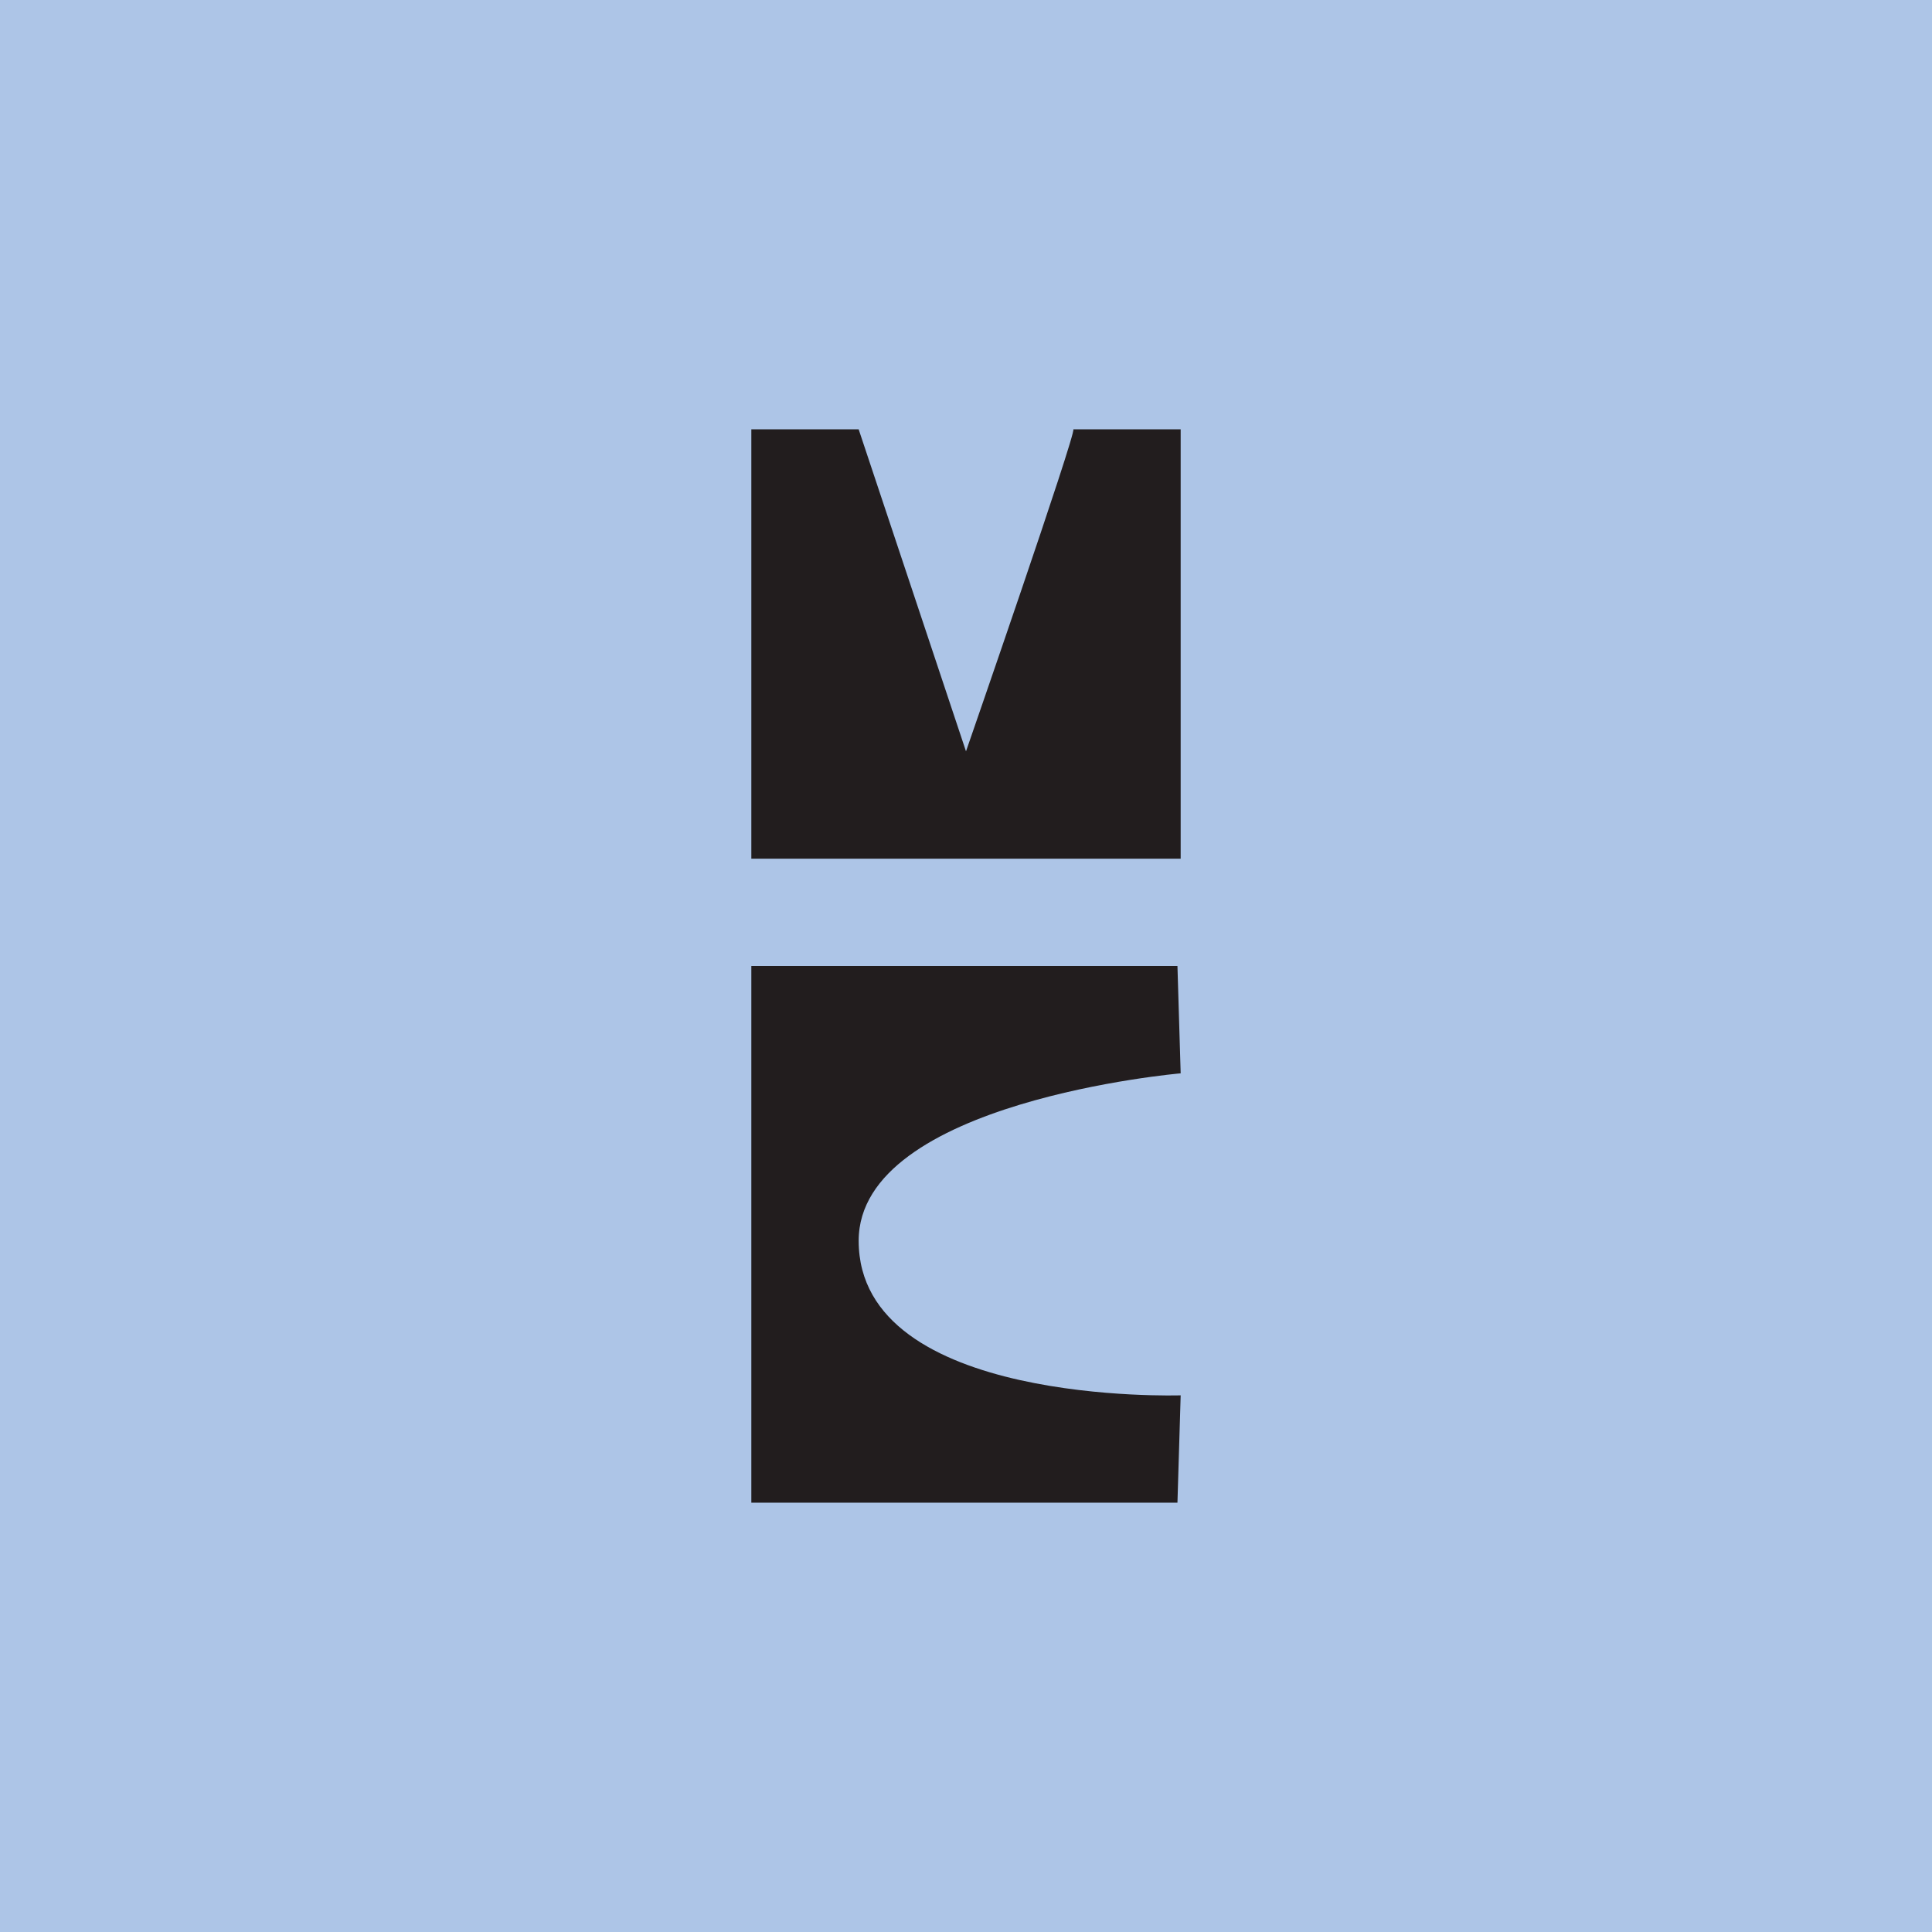
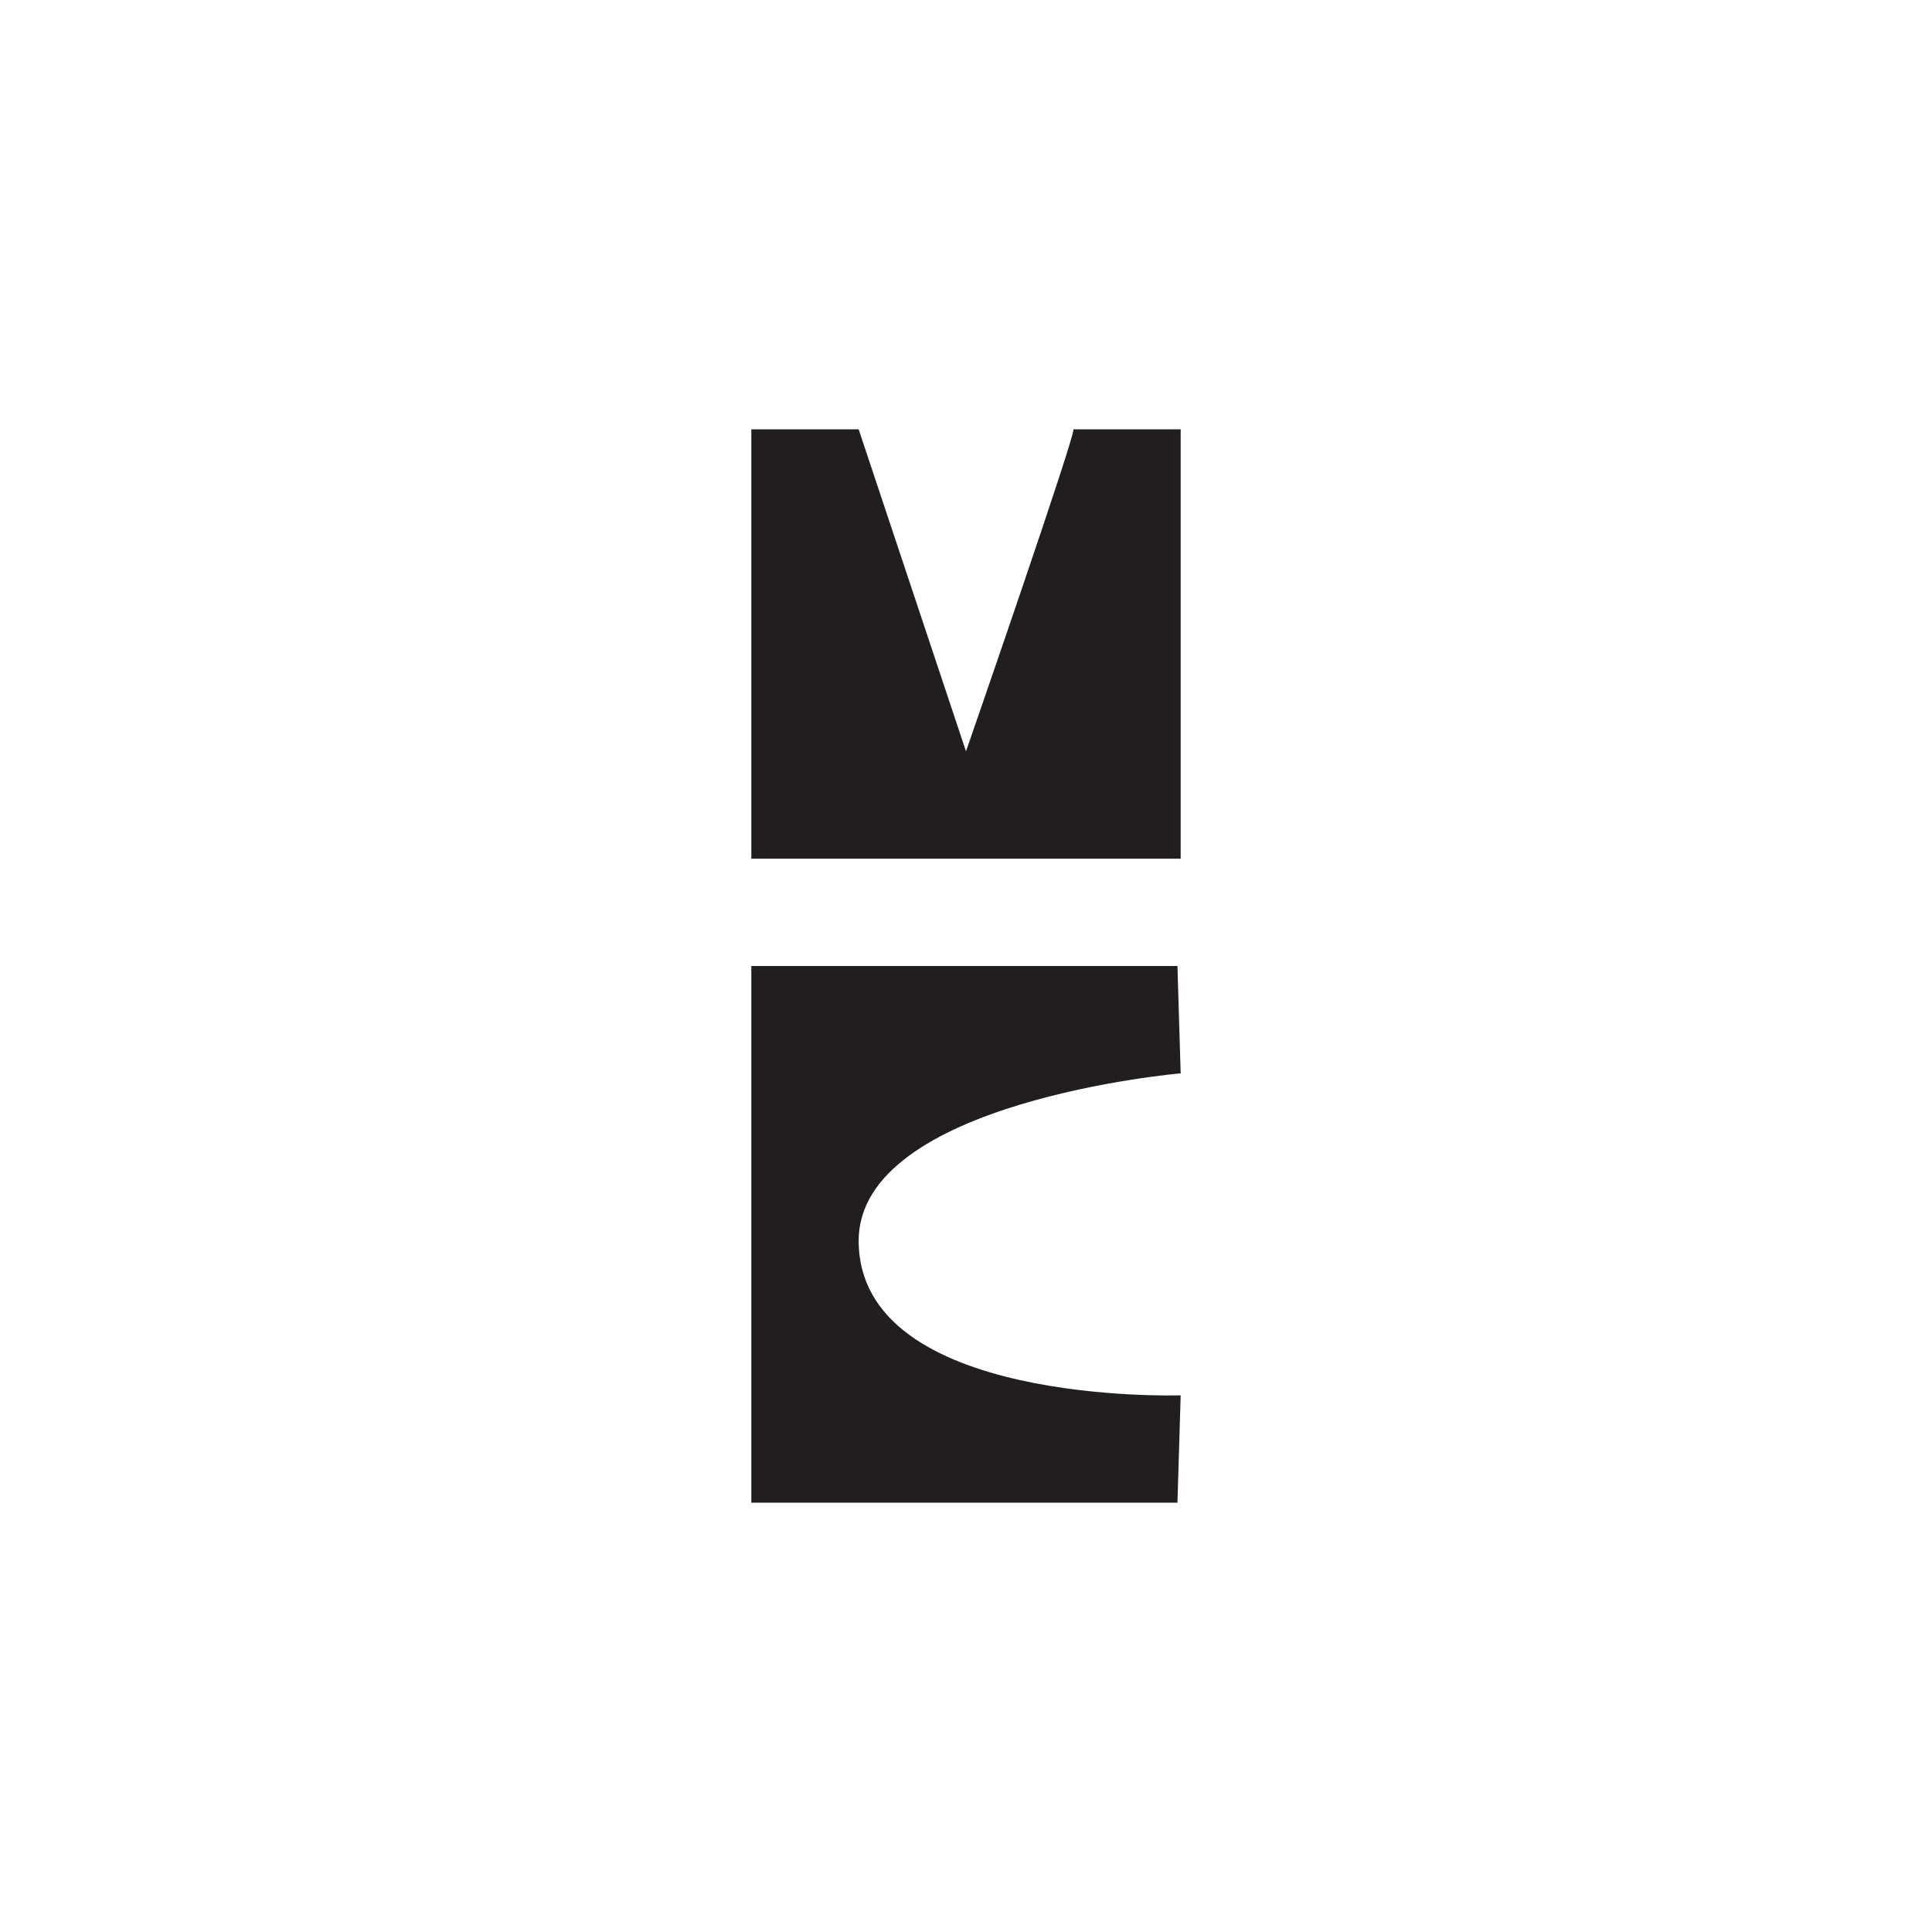
<svg xmlns="http://www.w3.org/2000/svg" width="18" height="18" viewBox="0 0 18 18">
-   <path fill="#ADC5E7" d="M0 0h18v18H0z" />
  <path d="M7 4v4h4V4h-1c.03.03-1 3-1 3L8 4H7ZM10.97 9H7v5h3.97l.03-1s-3 .1-3-1.44c0-1.3 3-1.56 3-1.56l-.03-1Z" fill="#221D1E" />
</svg>